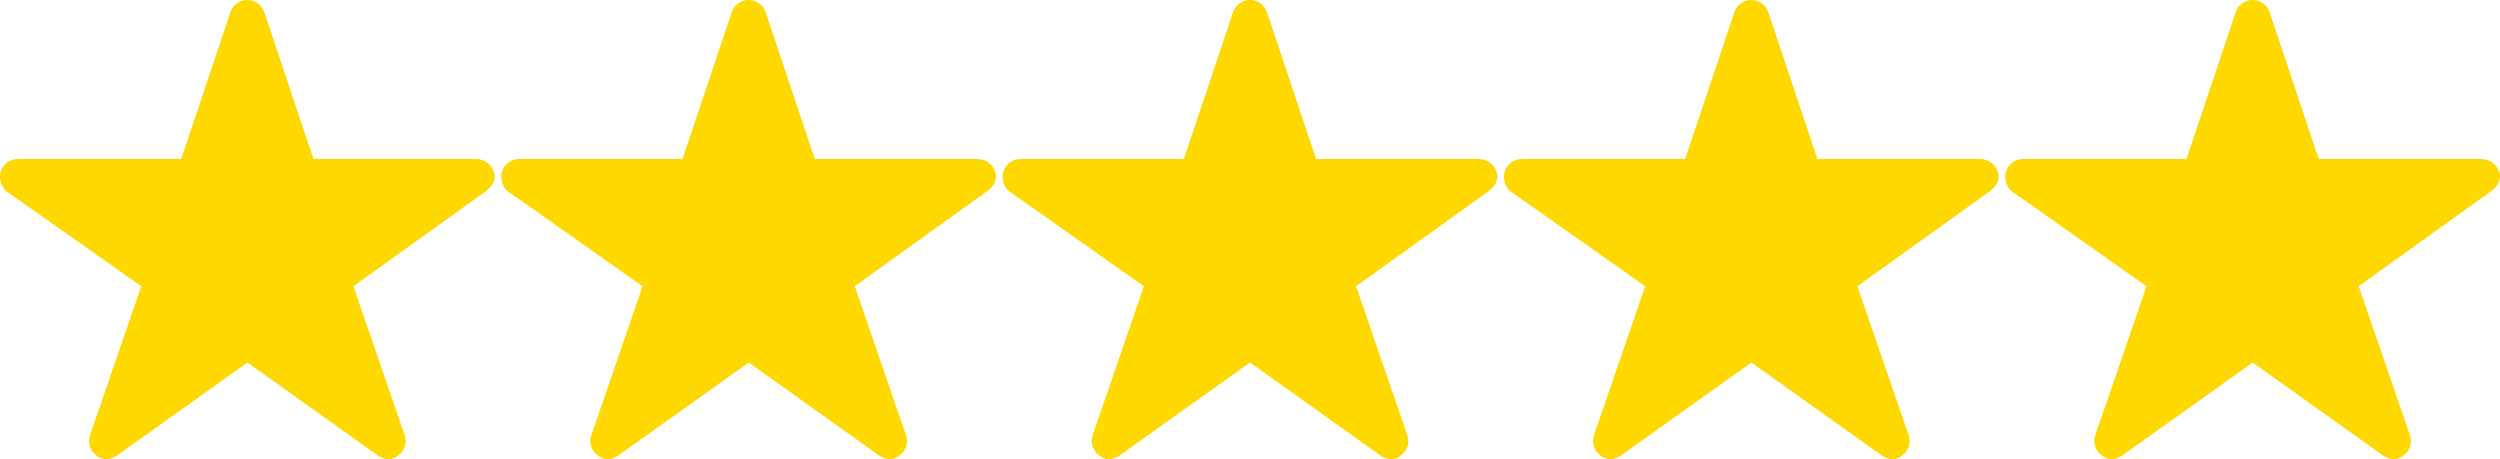
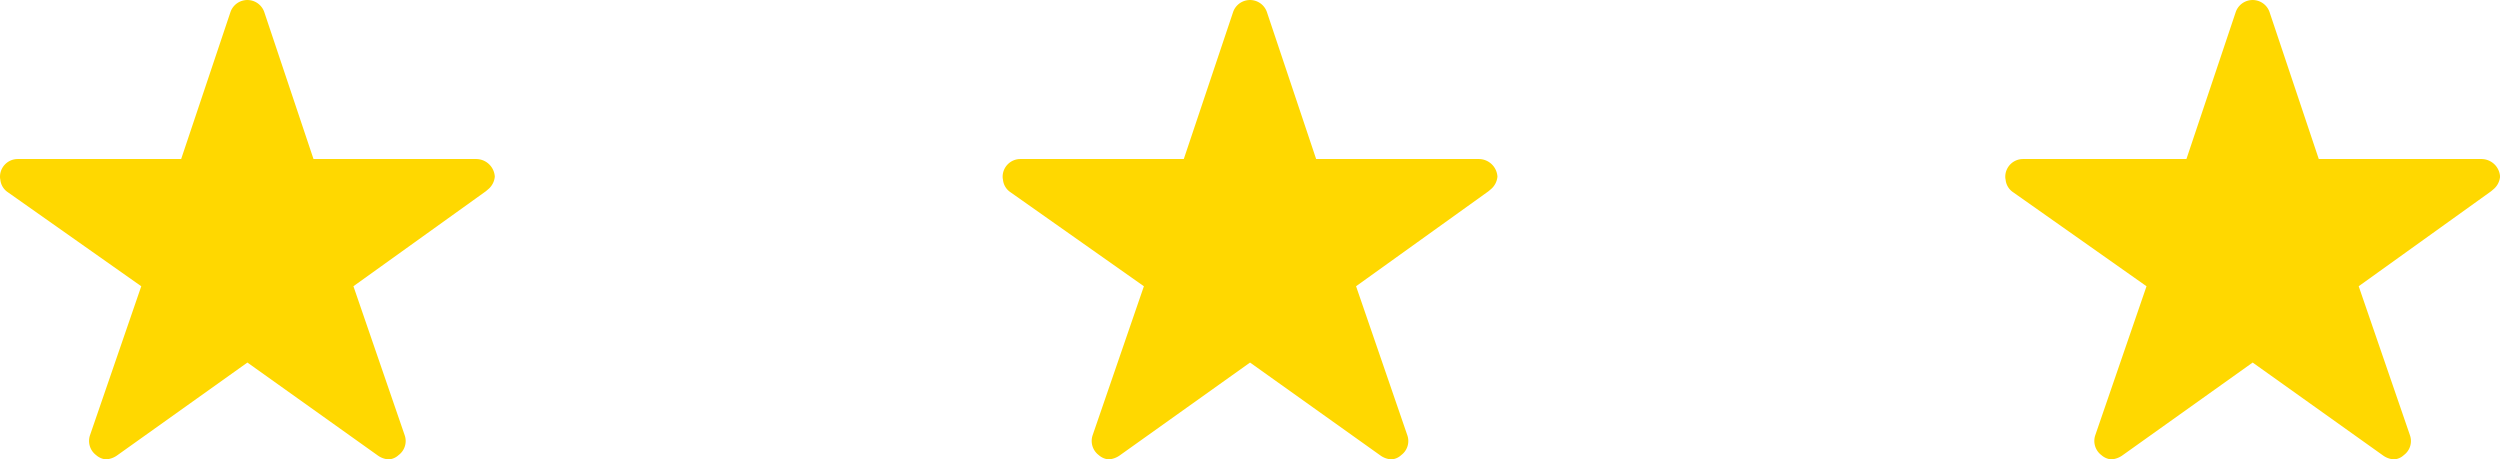
<svg xmlns="http://www.w3.org/2000/svg" width="109.711" height="20.16" viewBox="0 0 109.711 20.16">
  <g id="Сгруппировать_55" data-name="Сгруппировать 55" transform="translate(-239 -3917)">
    <path id="Icon_ionic-ios-star" data-name="Icon ionic-ios-star" d="M23.137,10.354H16.008L13.842,3.889a.785.785,0,0,0-1.473,0L10.2,10.354H3.025a.778.778,0,0,0-.775.775.57.57,0,0,0,.015.131.745.745,0,0,0,.325.548l5.859,4.129L6.2,22.474a.778.778,0,0,0,.267.872.75.75,0,0,0,.436.189.95.95,0,0,0,.485-.174l5.719-4.076,5.719,4.076a.908.908,0,0,0,.485.174.7.7,0,0,0,.431-.189.768.768,0,0,0,.267-.872l-2.249-6.538,5.811-4.168.141-.121a.813.813,0,0,0,.252-.519A.821.821,0,0,0,23.137,10.354Z" transform="translate(236.75 3913.625)" fill="#ffd800" />
-     <path id="Icon_ionic-ios-star-2" data-name="Icon ionic-ios-star" d="M23.137,10.354H16.008L13.842,3.889a.785.785,0,0,0-1.473,0L10.2,10.354H3.025a.778.778,0,0,0-.775.775.57.57,0,0,0,.015.131.745.745,0,0,0,.325.548l5.859,4.129L6.2,22.474a.778.778,0,0,0,.267.872.75.75,0,0,0,.436.189.95.95,0,0,0,.485-.174l5.719-4.076,5.719,4.076a.908.908,0,0,0,.485.174.7.7,0,0,0,.431-.189.768.768,0,0,0,.267-.872l-2.249-6.538,5.811-4.168.141-.121a.813.813,0,0,0,.252-.519A.821.821,0,0,0,23.137,10.354Z" transform="translate(258.75 3913.625)" fill="#ffd800" />
    <path id="Icon_ionic-ios-star-3" data-name="Icon ionic-ios-star" d="M23.137,10.354H16.008L13.842,3.889a.785.785,0,0,0-1.473,0L10.2,10.354H3.025a.778.778,0,0,0-.775.775.57.57,0,0,0,.015.131.745.745,0,0,0,.325.548l5.859,4.129L6.2,22.474a.778.778,0,0,0,.267.872.75.75,0,0,0,.436.189.95.95,0,0,0,.485-.174l5.719-4.076,5.719,4.076a.908.908,0,0,0,.485.174.7.7,0,0,0,.431-.189.768.768,0,0,0,.267-.872l-2.249-6.538,5.811-4.168.141-.121a.813.813,0,0,0,.252-.519A.821.821,0,0,0,23.137,10.354Z" transform="translate(280.75 3913.625)" fill="#ffd800" />
-     <path id="Icon_ionic-ios-star-4" data-name="Icon ionic-ios-star" d="M23.137,10.354H16.008L13.842,3.889a.785.785,0,0,0-1.473,0L10.2,10.354H3.025a.778.778,0,0,0-.775.775.57.57,0,0,0,.015.131.745.745,0,0,0,.325.548l5.859,4.129L6.2,22.474a.778.778,0,0,0,.267.872.75.75,0,0,0,.436.189.95.95,0,0,0,.485-.174l5.719-4.076,5.719,4.076a.908.908,0,0,0,.485.174.7.7,0,0,0,.431-.189.768.768,0,0,0,.267-.872l-2.249-6.538,5.811-4.168.141-.121a.813.813,0,0,0,.252-.519A.821.821,0,0,0,23.137,10.354Z" transform="translate(302.75 3913.625)" fill="#ffd800" />
    <path id="Icon_ionic-ios-star-5" data-name="Icon ionic-ios-star" d="M23.137,10.354H16.008L13.842,3.889a.785.785,0,0,0-1.473,0L10.2,10.354H3.025a.778.778,0,0,0-.775.775.57.57,0,0,0,.015.131.745.745,0,0,0,.325.548l5.859,4.129L6.2,22.474a.778.778,0,0,0,.267.872.75.75,0,0,0,.436.189.95.95,0,0,0,.485-.174l5.719-4.076,5.719,4.076a.908.908,0,0,0,.485.174.7.7,0,0,0,.431-.189.768.768,0,0,0,.267-.872l-2.249-6.538,5.811-4.168.141-.121a.813.813,0,0,0,.252-.519A.821.821,0,0,0,23.137,10.354Z" transform="translate(324.75 3913.625)" fill="#ffd800" />
  </g>
</svg>